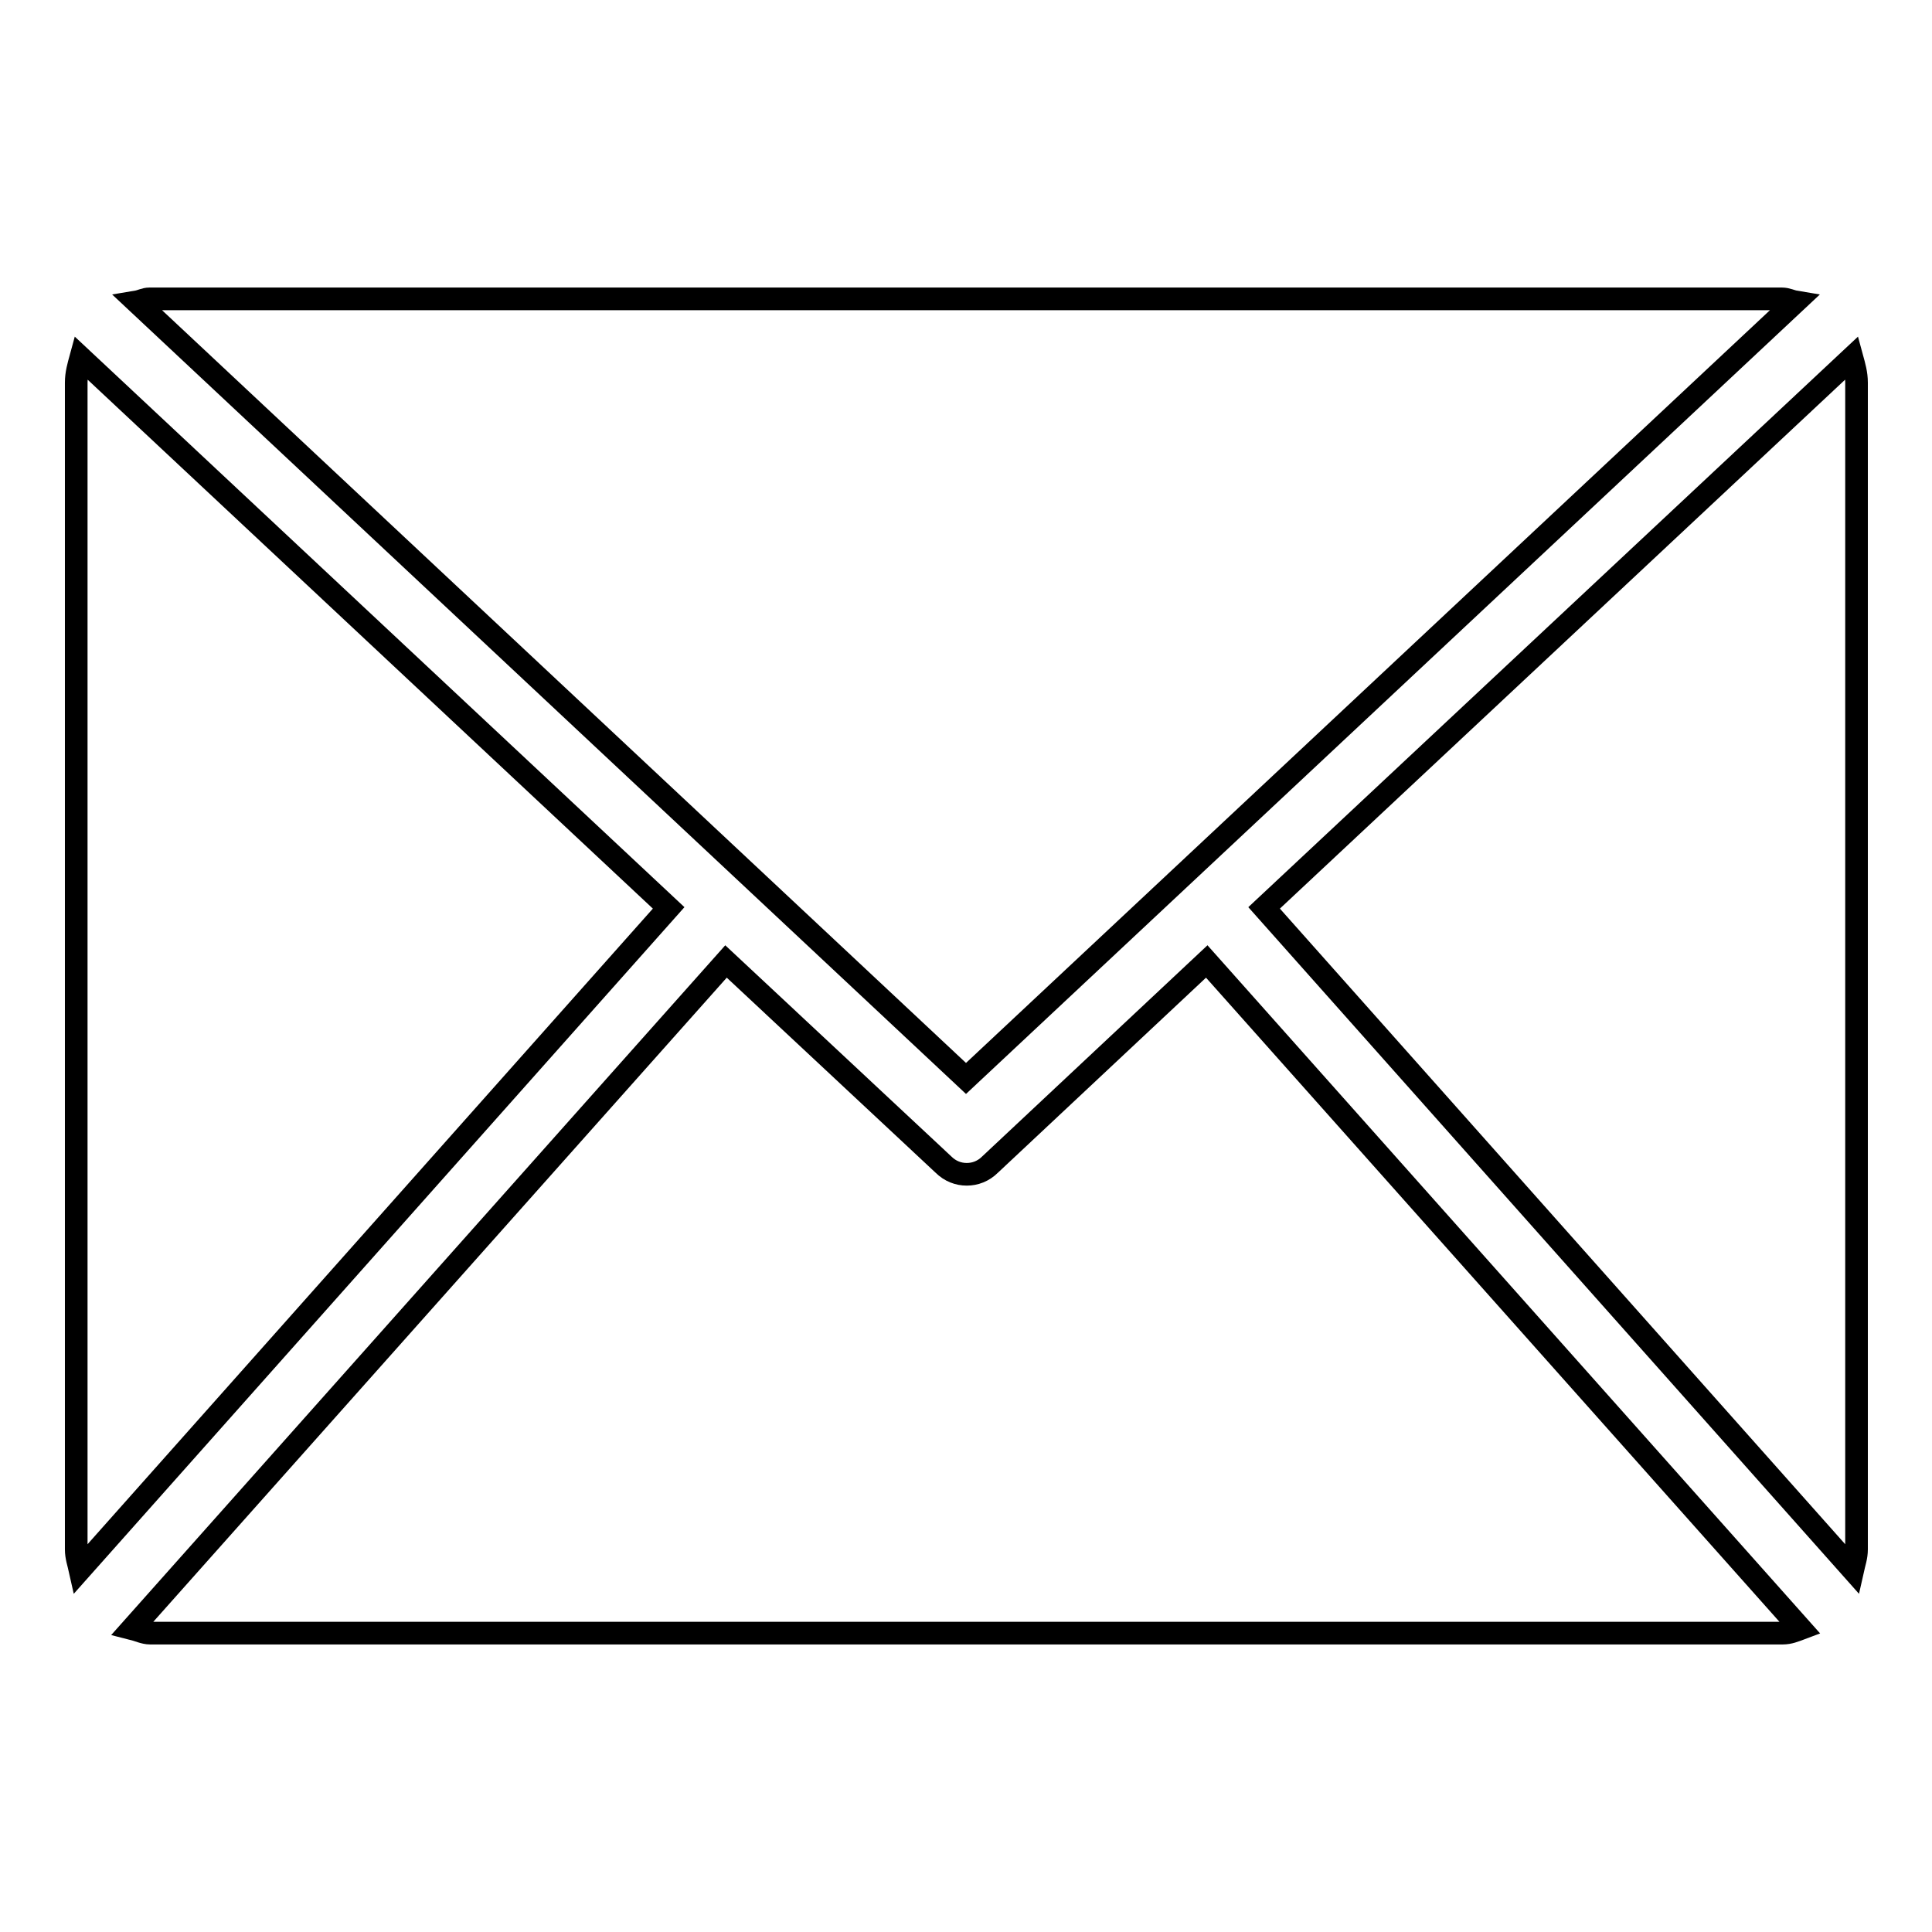
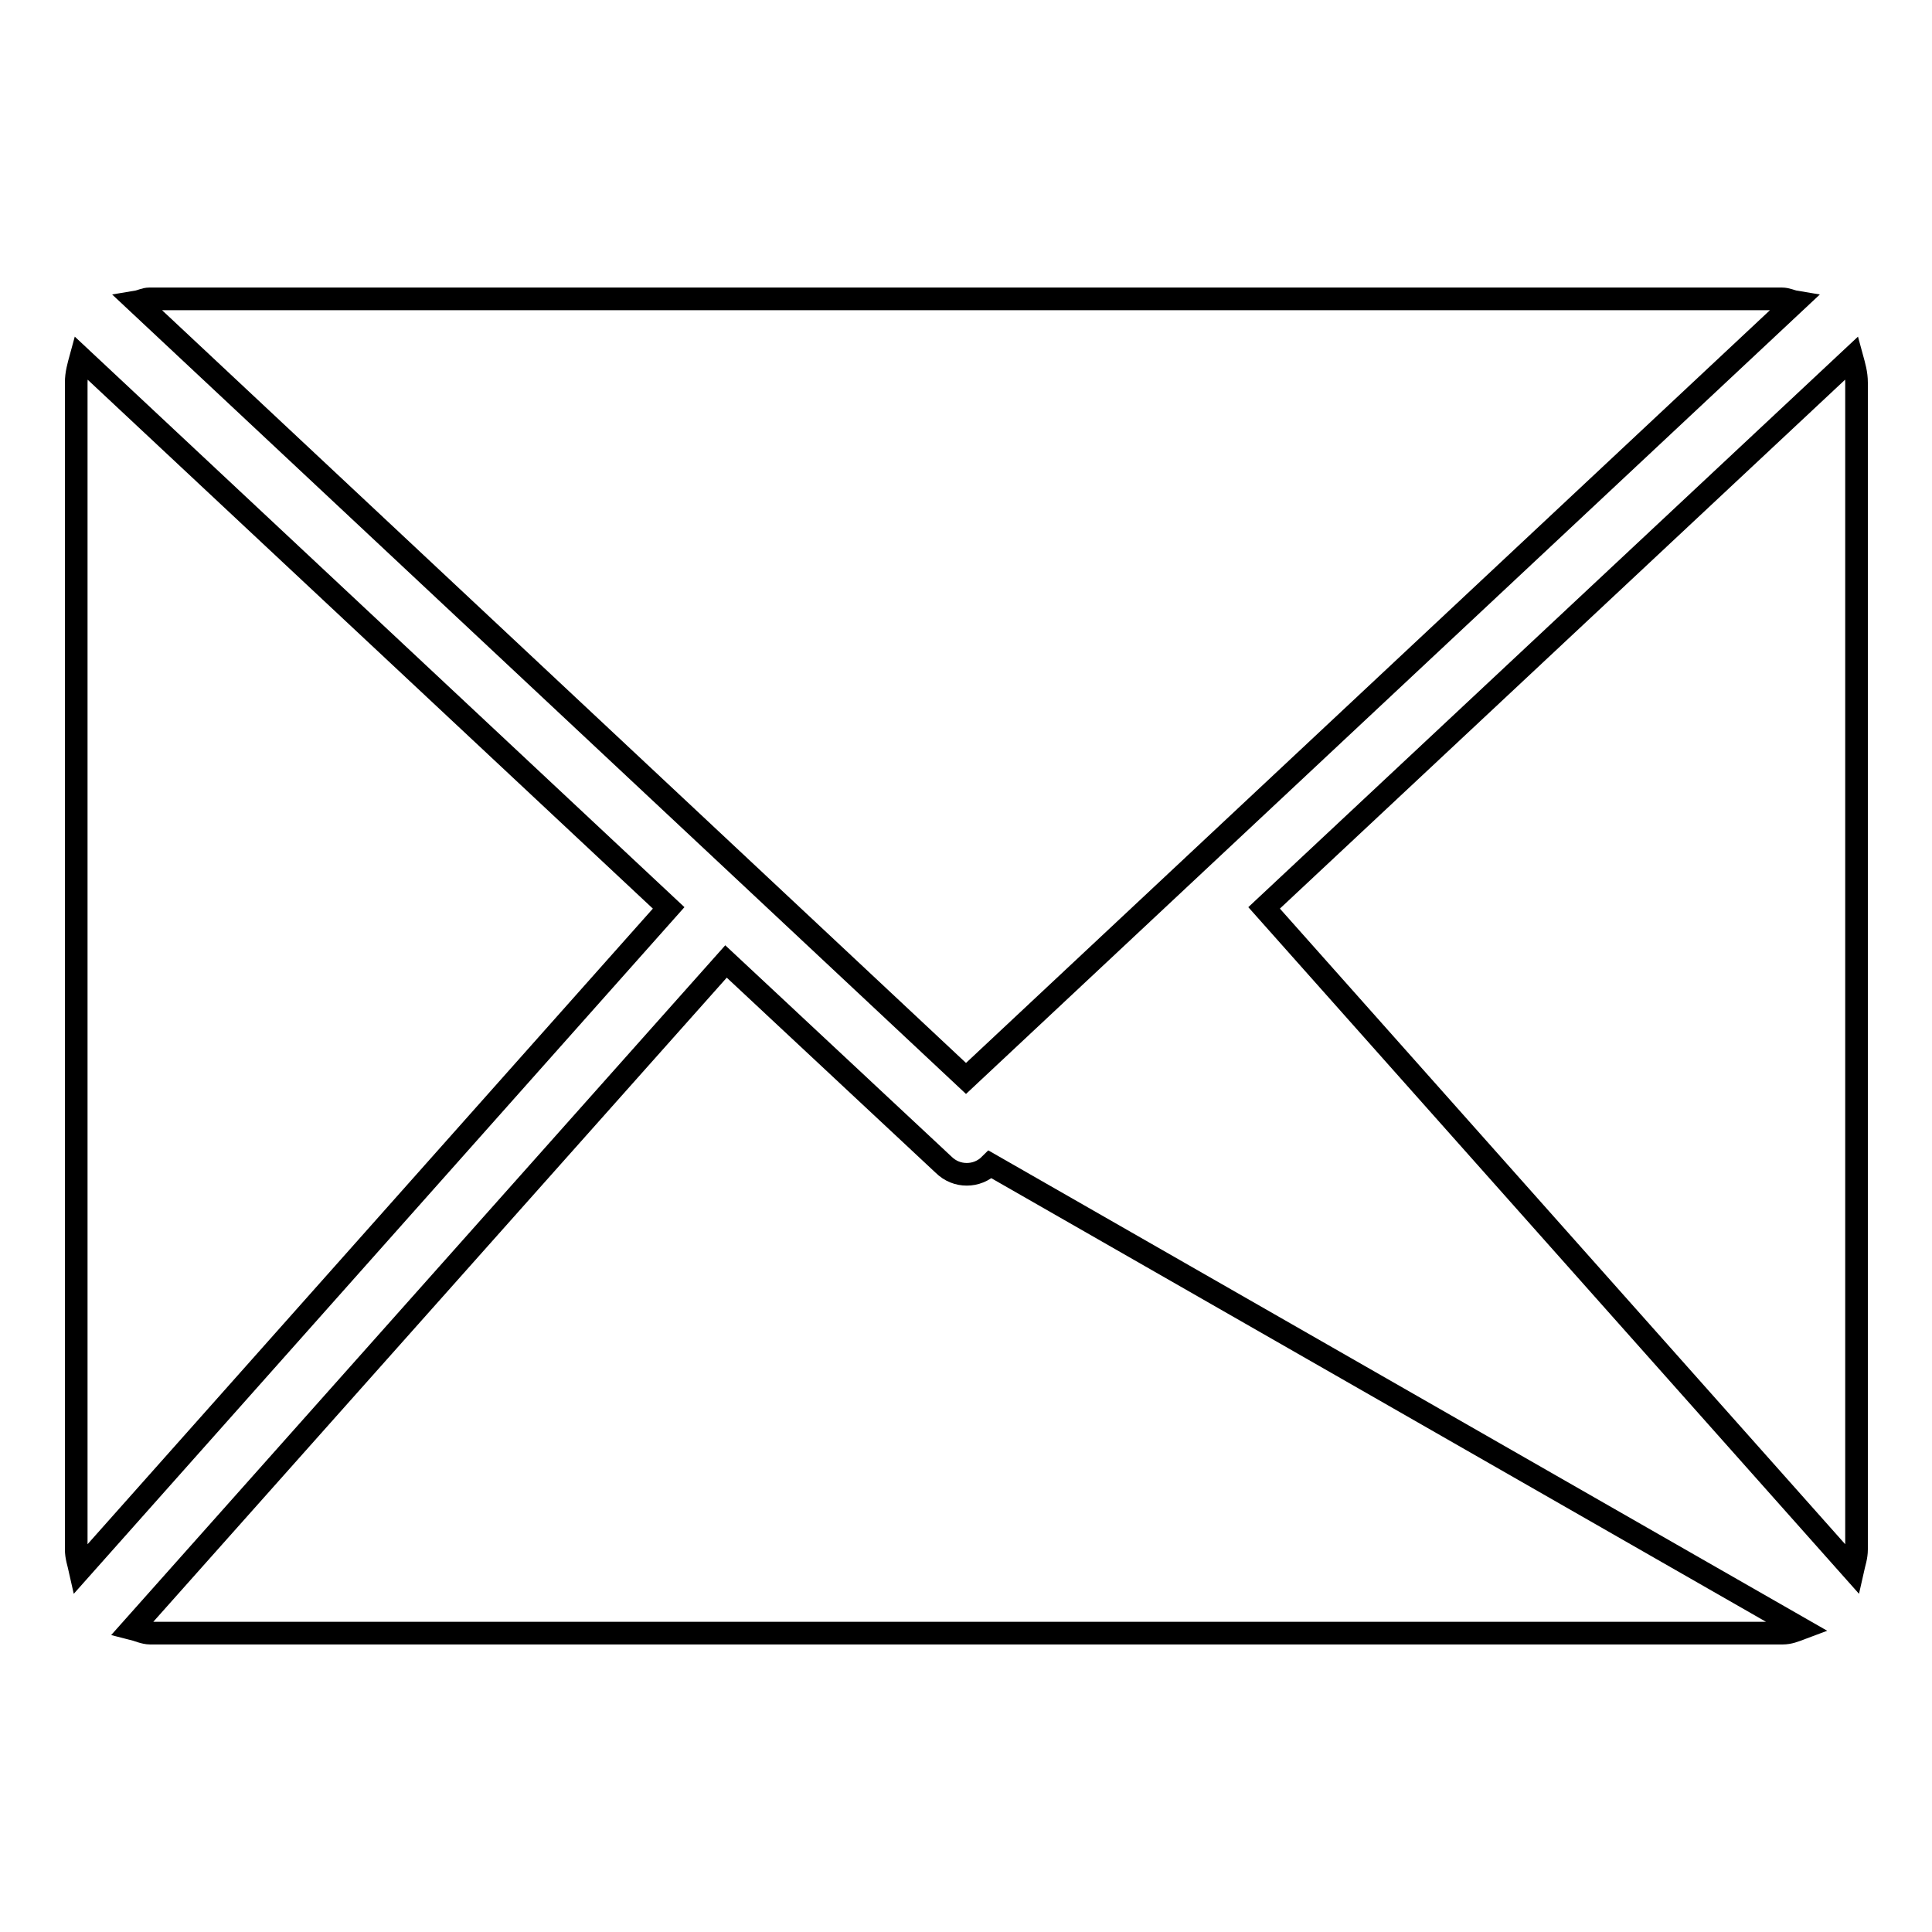
<svg xmlns="http://www.w3.org/2000/svg" version="1.1" x="0px" y="0px" viewBox="0 0 256 256" enable-background="new 0 0 256 256" xml:space="preserve">
  <g>
    <g>
      <g id="_x37_935ec95c421cee6d86eb22ecd12600d">
-         <path stroke-width="3" fill-opacity="0" stroke="#000000" d="M88.6,120.3l-78,87.7c-0.2-0.9-0.5-1.7-0.5-2.7V50.7c0-1.2,0.3-2.2,0.6-3.3L88.6,120.3z M237.9,40c-0.6-0.1-1.1-0.4-1.8-0.4H19.8c-0.6,0-1.1,0.3-1.7,0.4L128,142.9L237.9,40z M131.2,154.3c-0.9,0.9-2,1.3-3.1,1.3c-1.1,0-2.2-0.4-3.1-1.3l-28.8-26.9l-78.7,88.4c0.8,0.2,1.6,0.6,2.4,0.6h216.3c0.9,0,1.6-0.3,2.4-0.6l-78.7-88.4L131.2,154.3z M167.5,120.3l78,87.7c0.2-0.9,0.5-1.7,0.5-2.7V50.7c0-1.2-0.3-2.2-0.6-3.3L167.5,120.3z" />
+         <path stroke-width="3" fill-opacity="0" stroke="#000000" d="M88.6,120.3l-78,87.7c-0.2-0.9-0.5-1.7-0.5-2.7V50.7c0-1.2,0.3-2.2,0.6-3.3L88.6,120.3z M237.9,40c-0.6-0.1-1.1-0.4-1.8-0.4H19.8c-0.6,0-1.1,0.3-1.7,0.4L128,142.9L237.9,40z M131.2,154.3c-0.9,0.9-2,1.3-3.1,1.3c-1.1,0-2.2-0.4-3.1-1.3l-28.8-26.9l-78.7,88.4c0.8,0.2,1.6,0.6,2.4,0.6h216.3c0.9,0,1.6-0.3,2.4-0.6L131.2,154.3z M167.5,120.3l78,87.7c0.2-0.9,0.5-1.7,0.5-2.7V50.7c0-1.2-0.3-2.2-0.6-3.3L167.5,120.3z" />
      </g>
    </g>
  </g>
</svg>